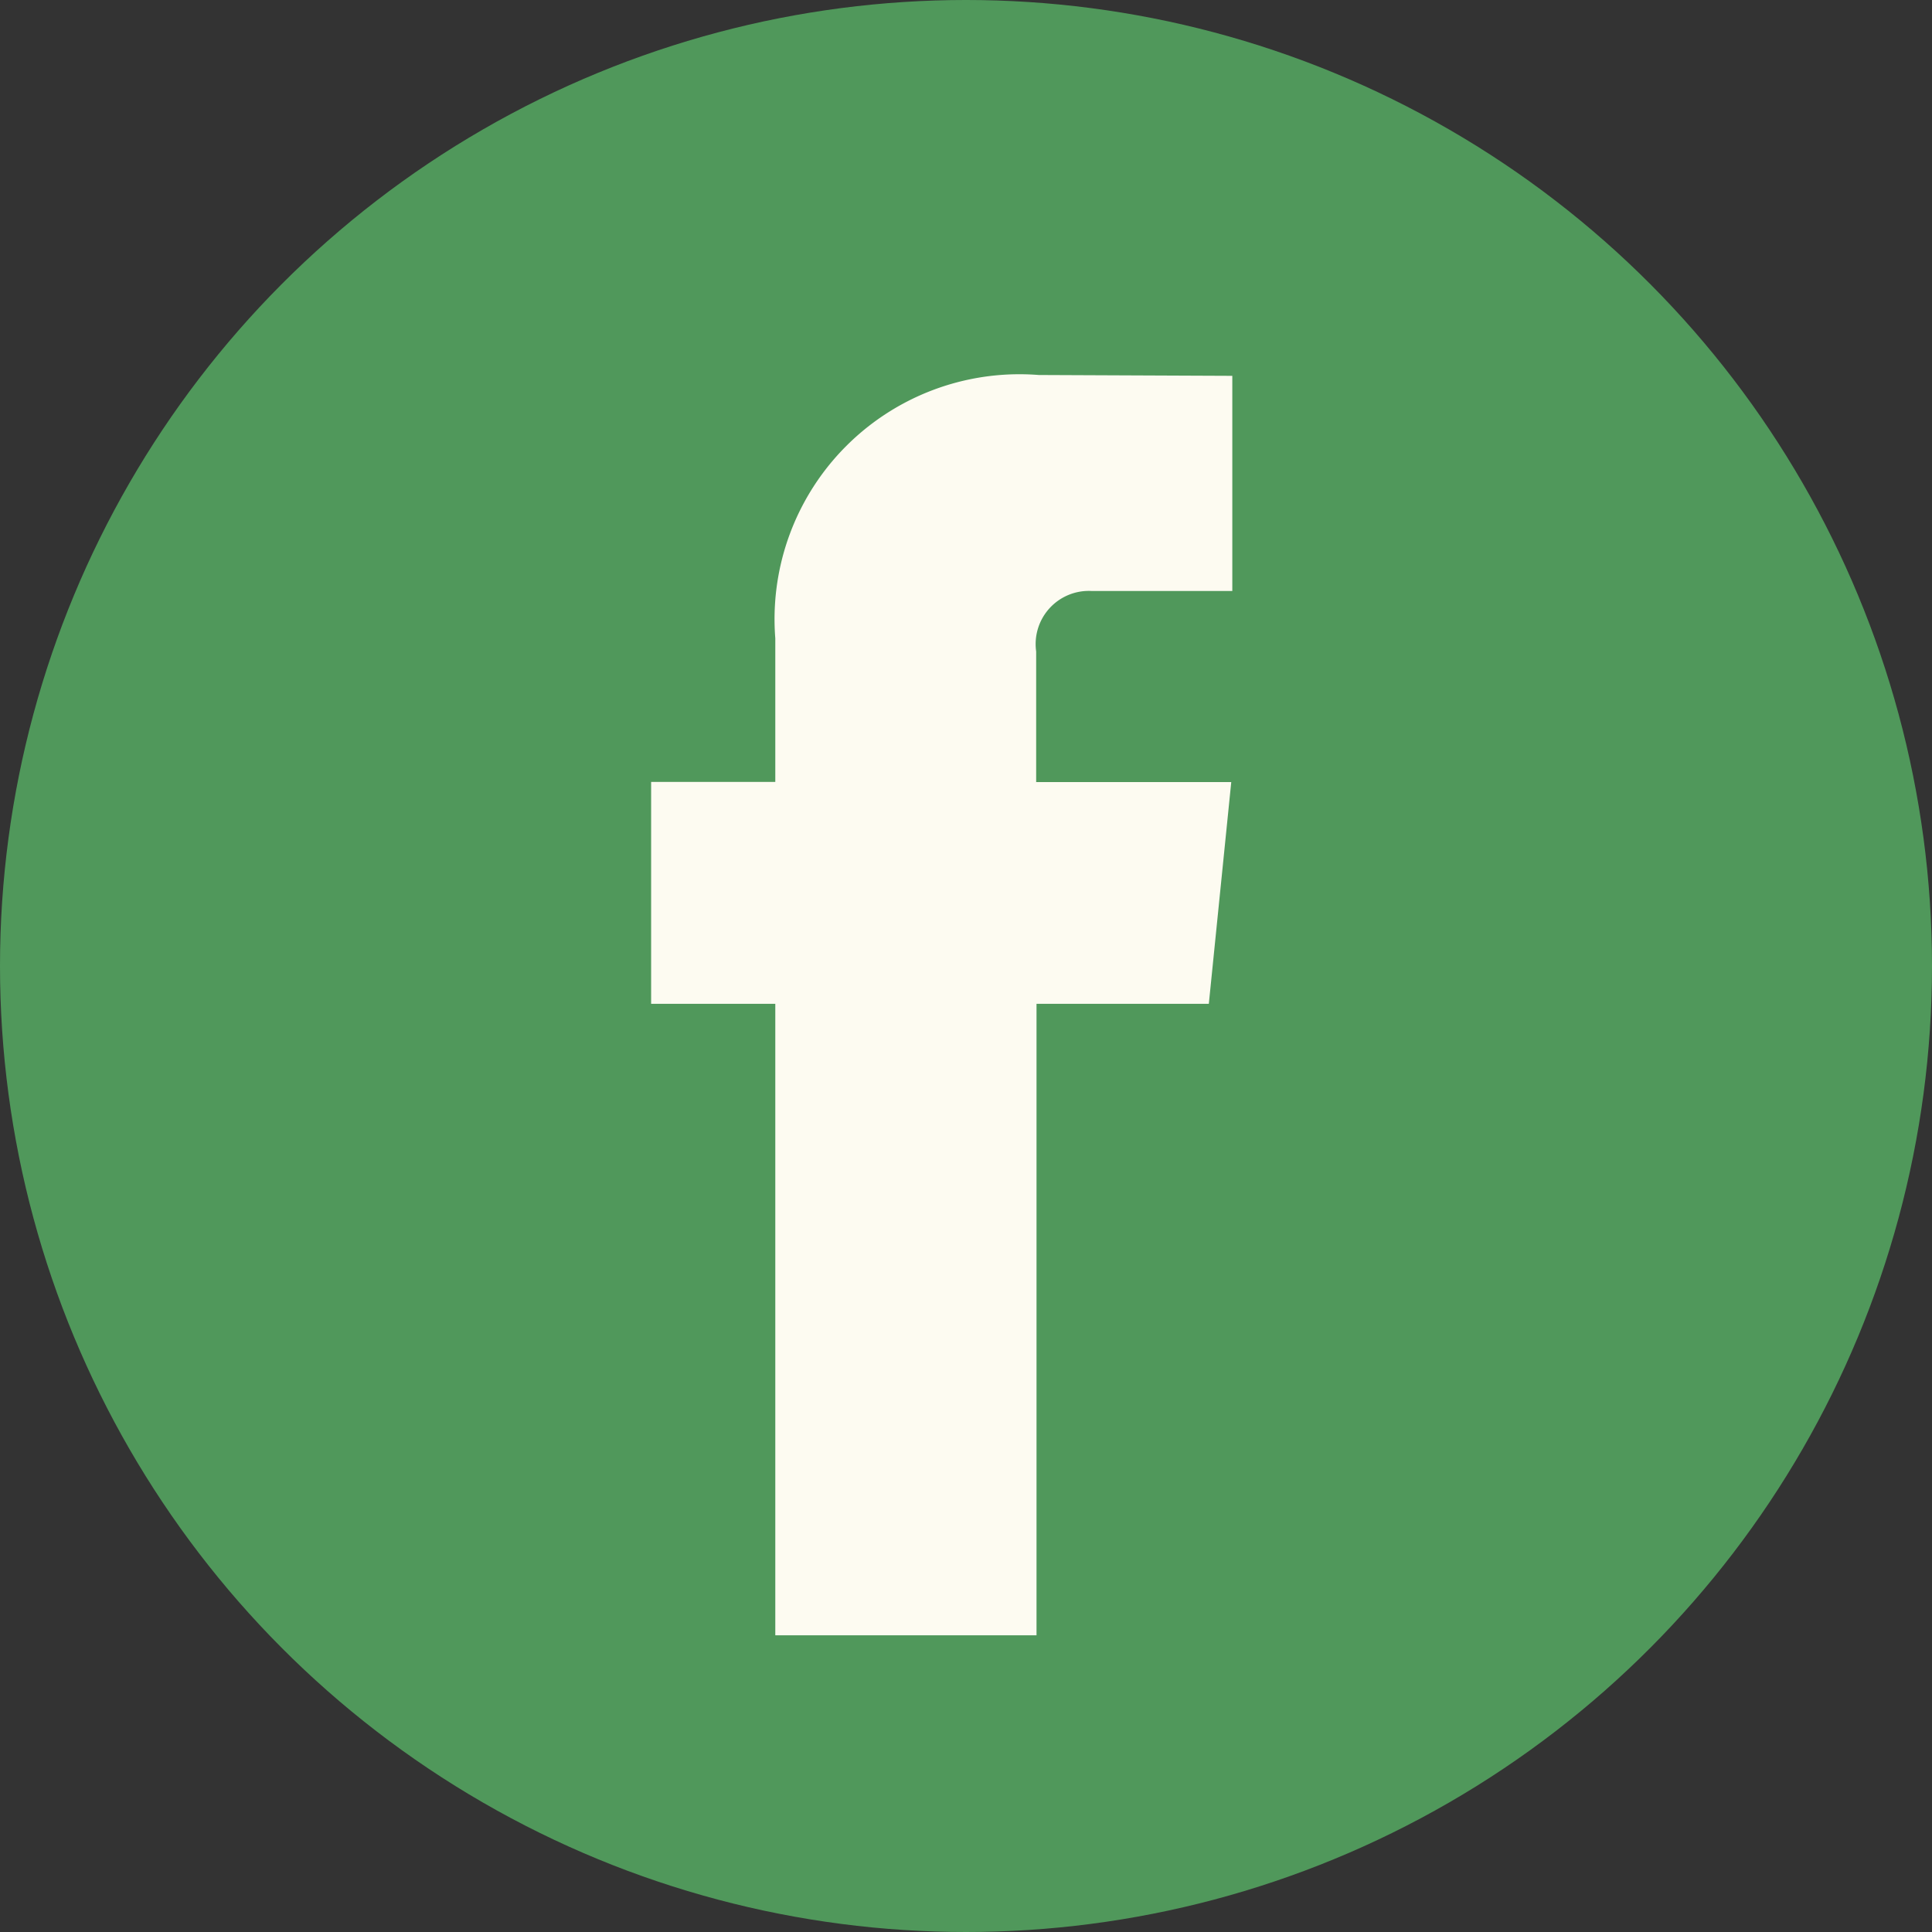
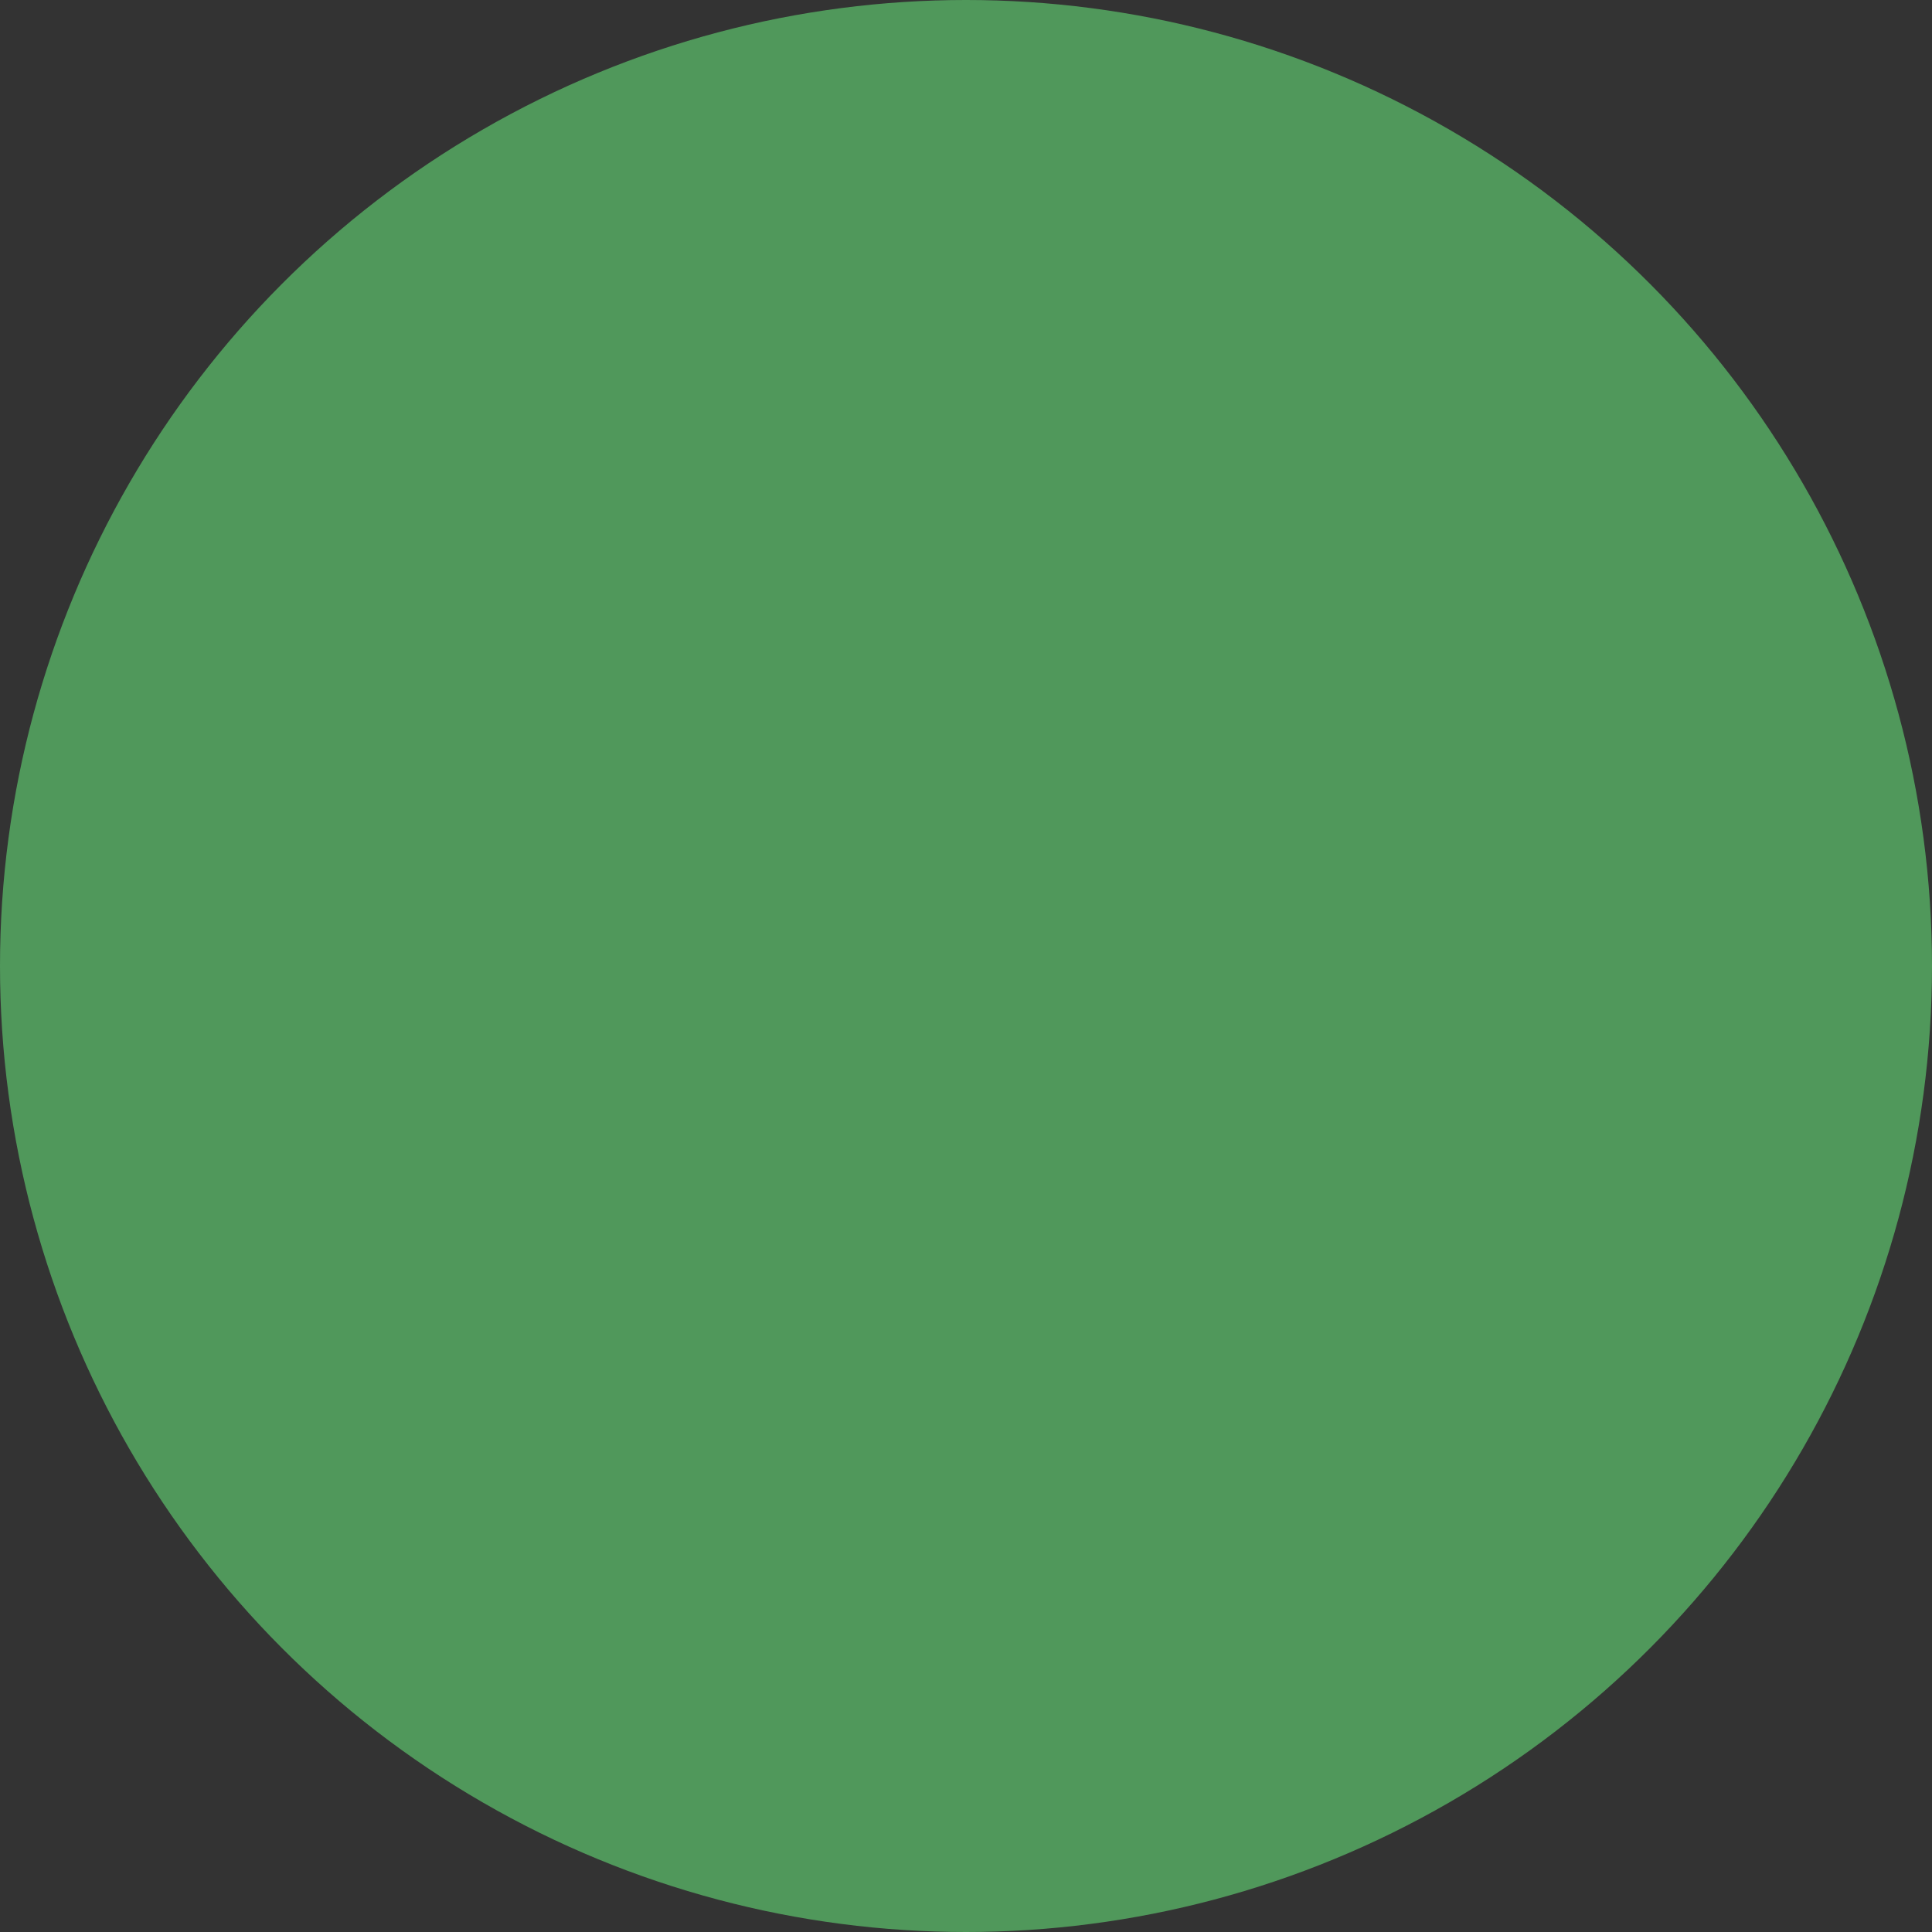
<svg xmlns="http://www.w3.org/2000/svg" id="Group_81" data-name="Group 81" width="27.728" height="27.728" viewBox="0 0 27.728 27.728">
  <rect x="0" y="0" width="27.728" height="27.728" fill="#333333" stroke="none" />
  <circle id="Ellipse_252" data-name="Ellipse 252" cx="13.864" cy="13.864" r="13.864" transform="translate(0 0)" fill="#50985b" />
-   <path id="Path_726" data-name="Path 726" d="M55.953,49.825H53.48v9.063H49.731V49.825H47.949V46.64h1.782V44.579A3.515,3.515,0,0,1,53.513,40.8l2.777.012V43.9H54.275a.763.763,0,0,0-.8.868v1.874h2.8Z" transform="translate(-38.604 -35.418)" fill="#fdfbf1" />
</svg>